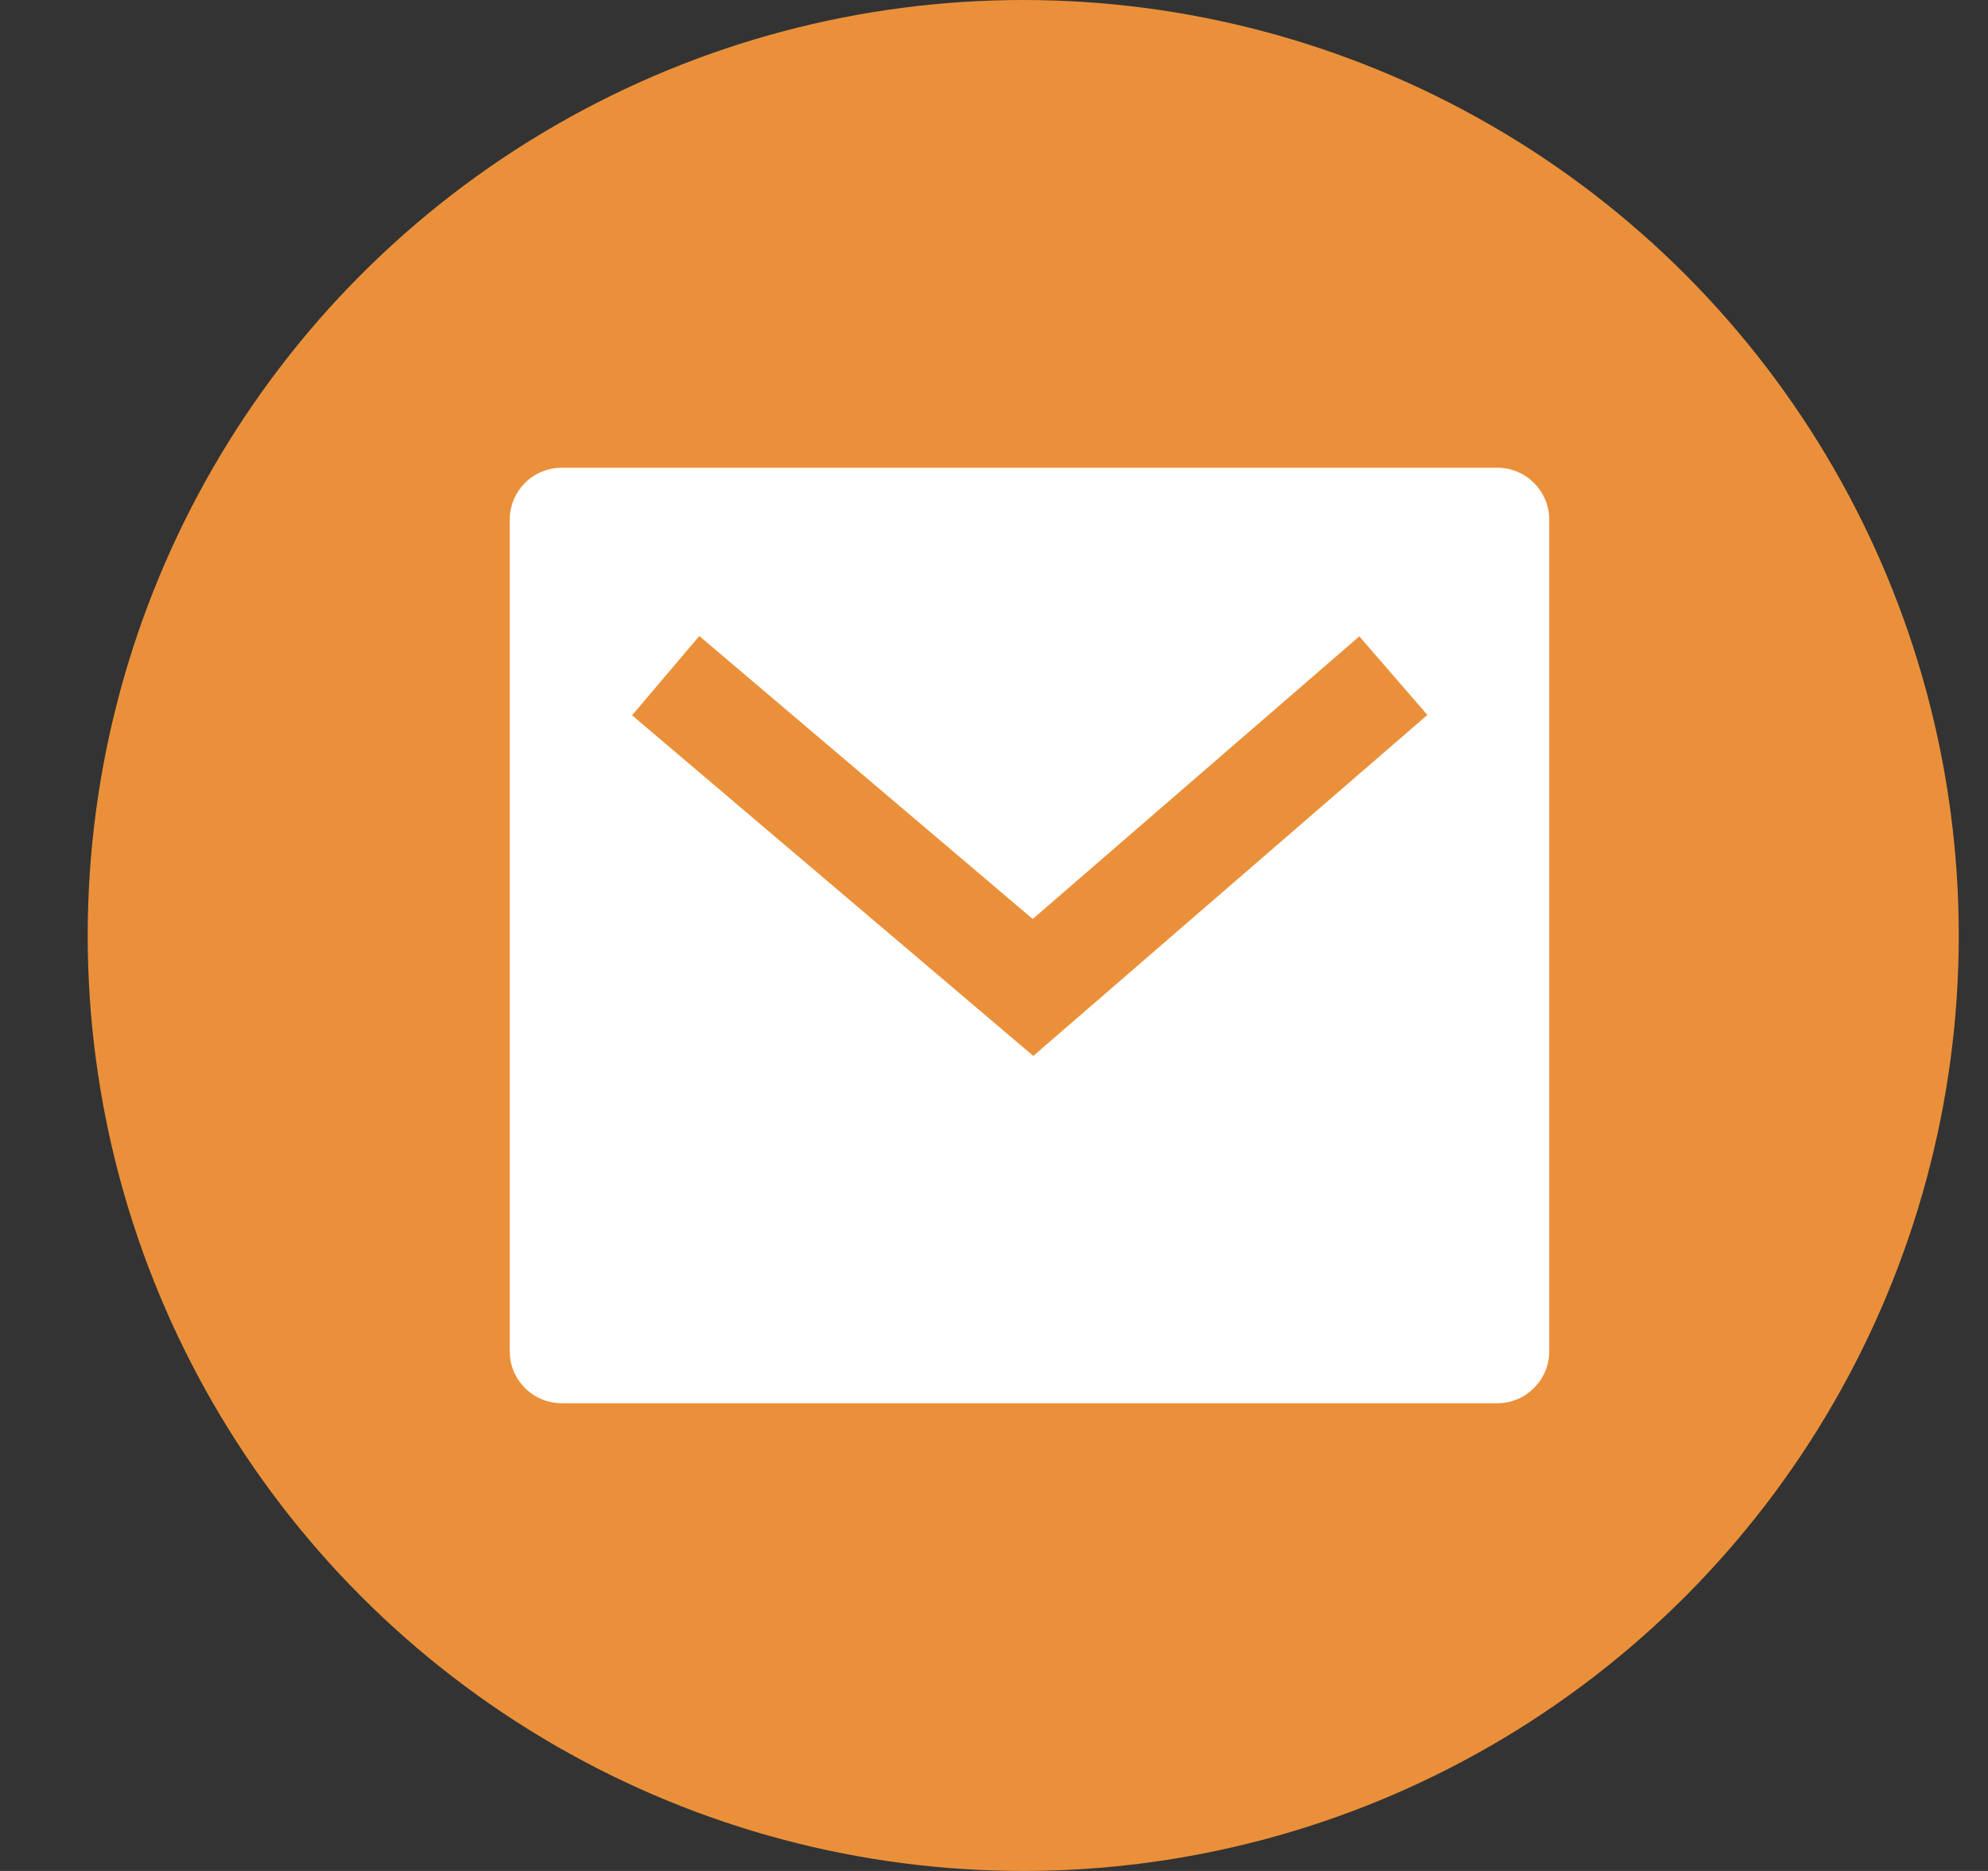
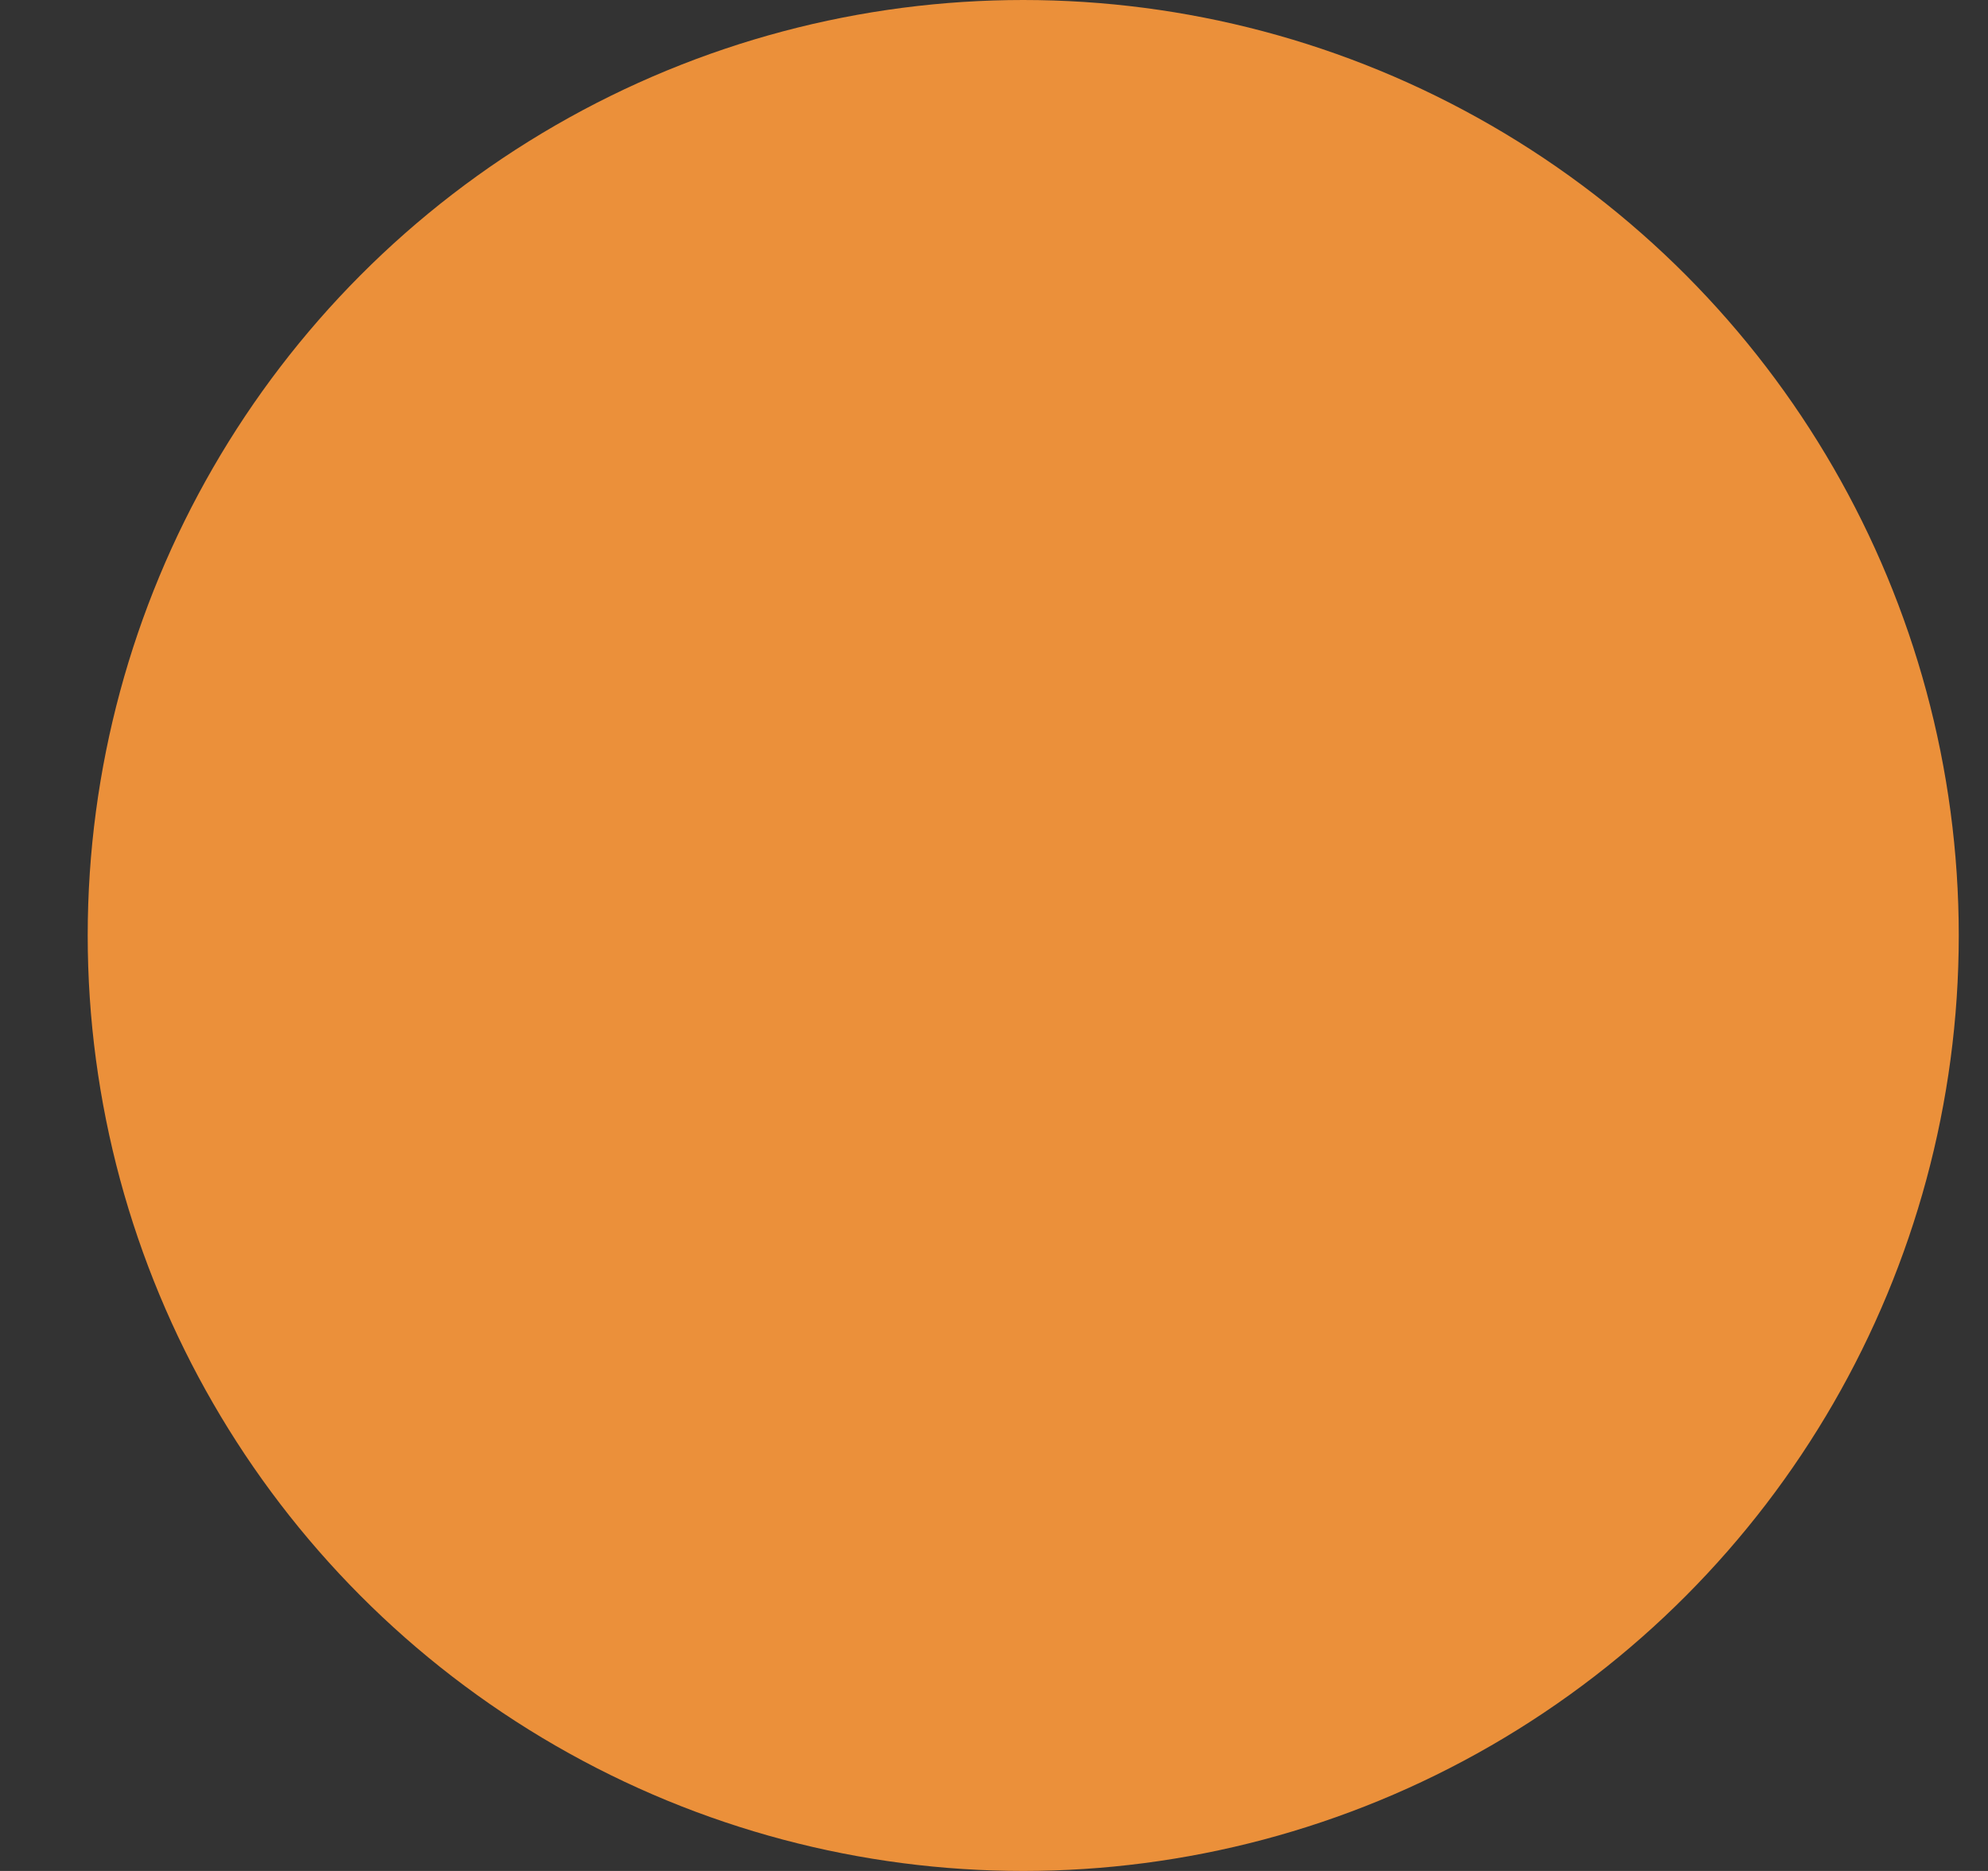
<svg xmlns="http://www.w3.org/2000/svg" width="17" height="16" viewBox="0 0 17 16" fill="none">
  <rect x="0" y="0" width="17" height="16" fill="#333333" stroke="none" />
  <g clip-path="url(#clip0_59_671)">
    <circle cx="8.75" cy="8" r="8" fill="#EB903A" />
-     <path d="M4.804 4H12.804C13.049 4 13.248 4.199 13.248 4.444V11.556C13.248 11.801 13.049 12 12.804 12H4.804C4.558 12 4.359 11.801 4.359 11.556V4.444C4.359 4.199 4.558 4 4.804 4ZM8.831 7.859L5.98 5.439L5.405 6.117L8.836 9.03L12.206 6.114L11.624 5.442L8.831 7.859Z" fill="white" />
  </g>
  <defs>
    <clipPath id="clip0_59_671">
      <rect width="16" height="16" fill="white" transform="translate(0.75)" />
    </clipPath>
  </defs>
</svg>